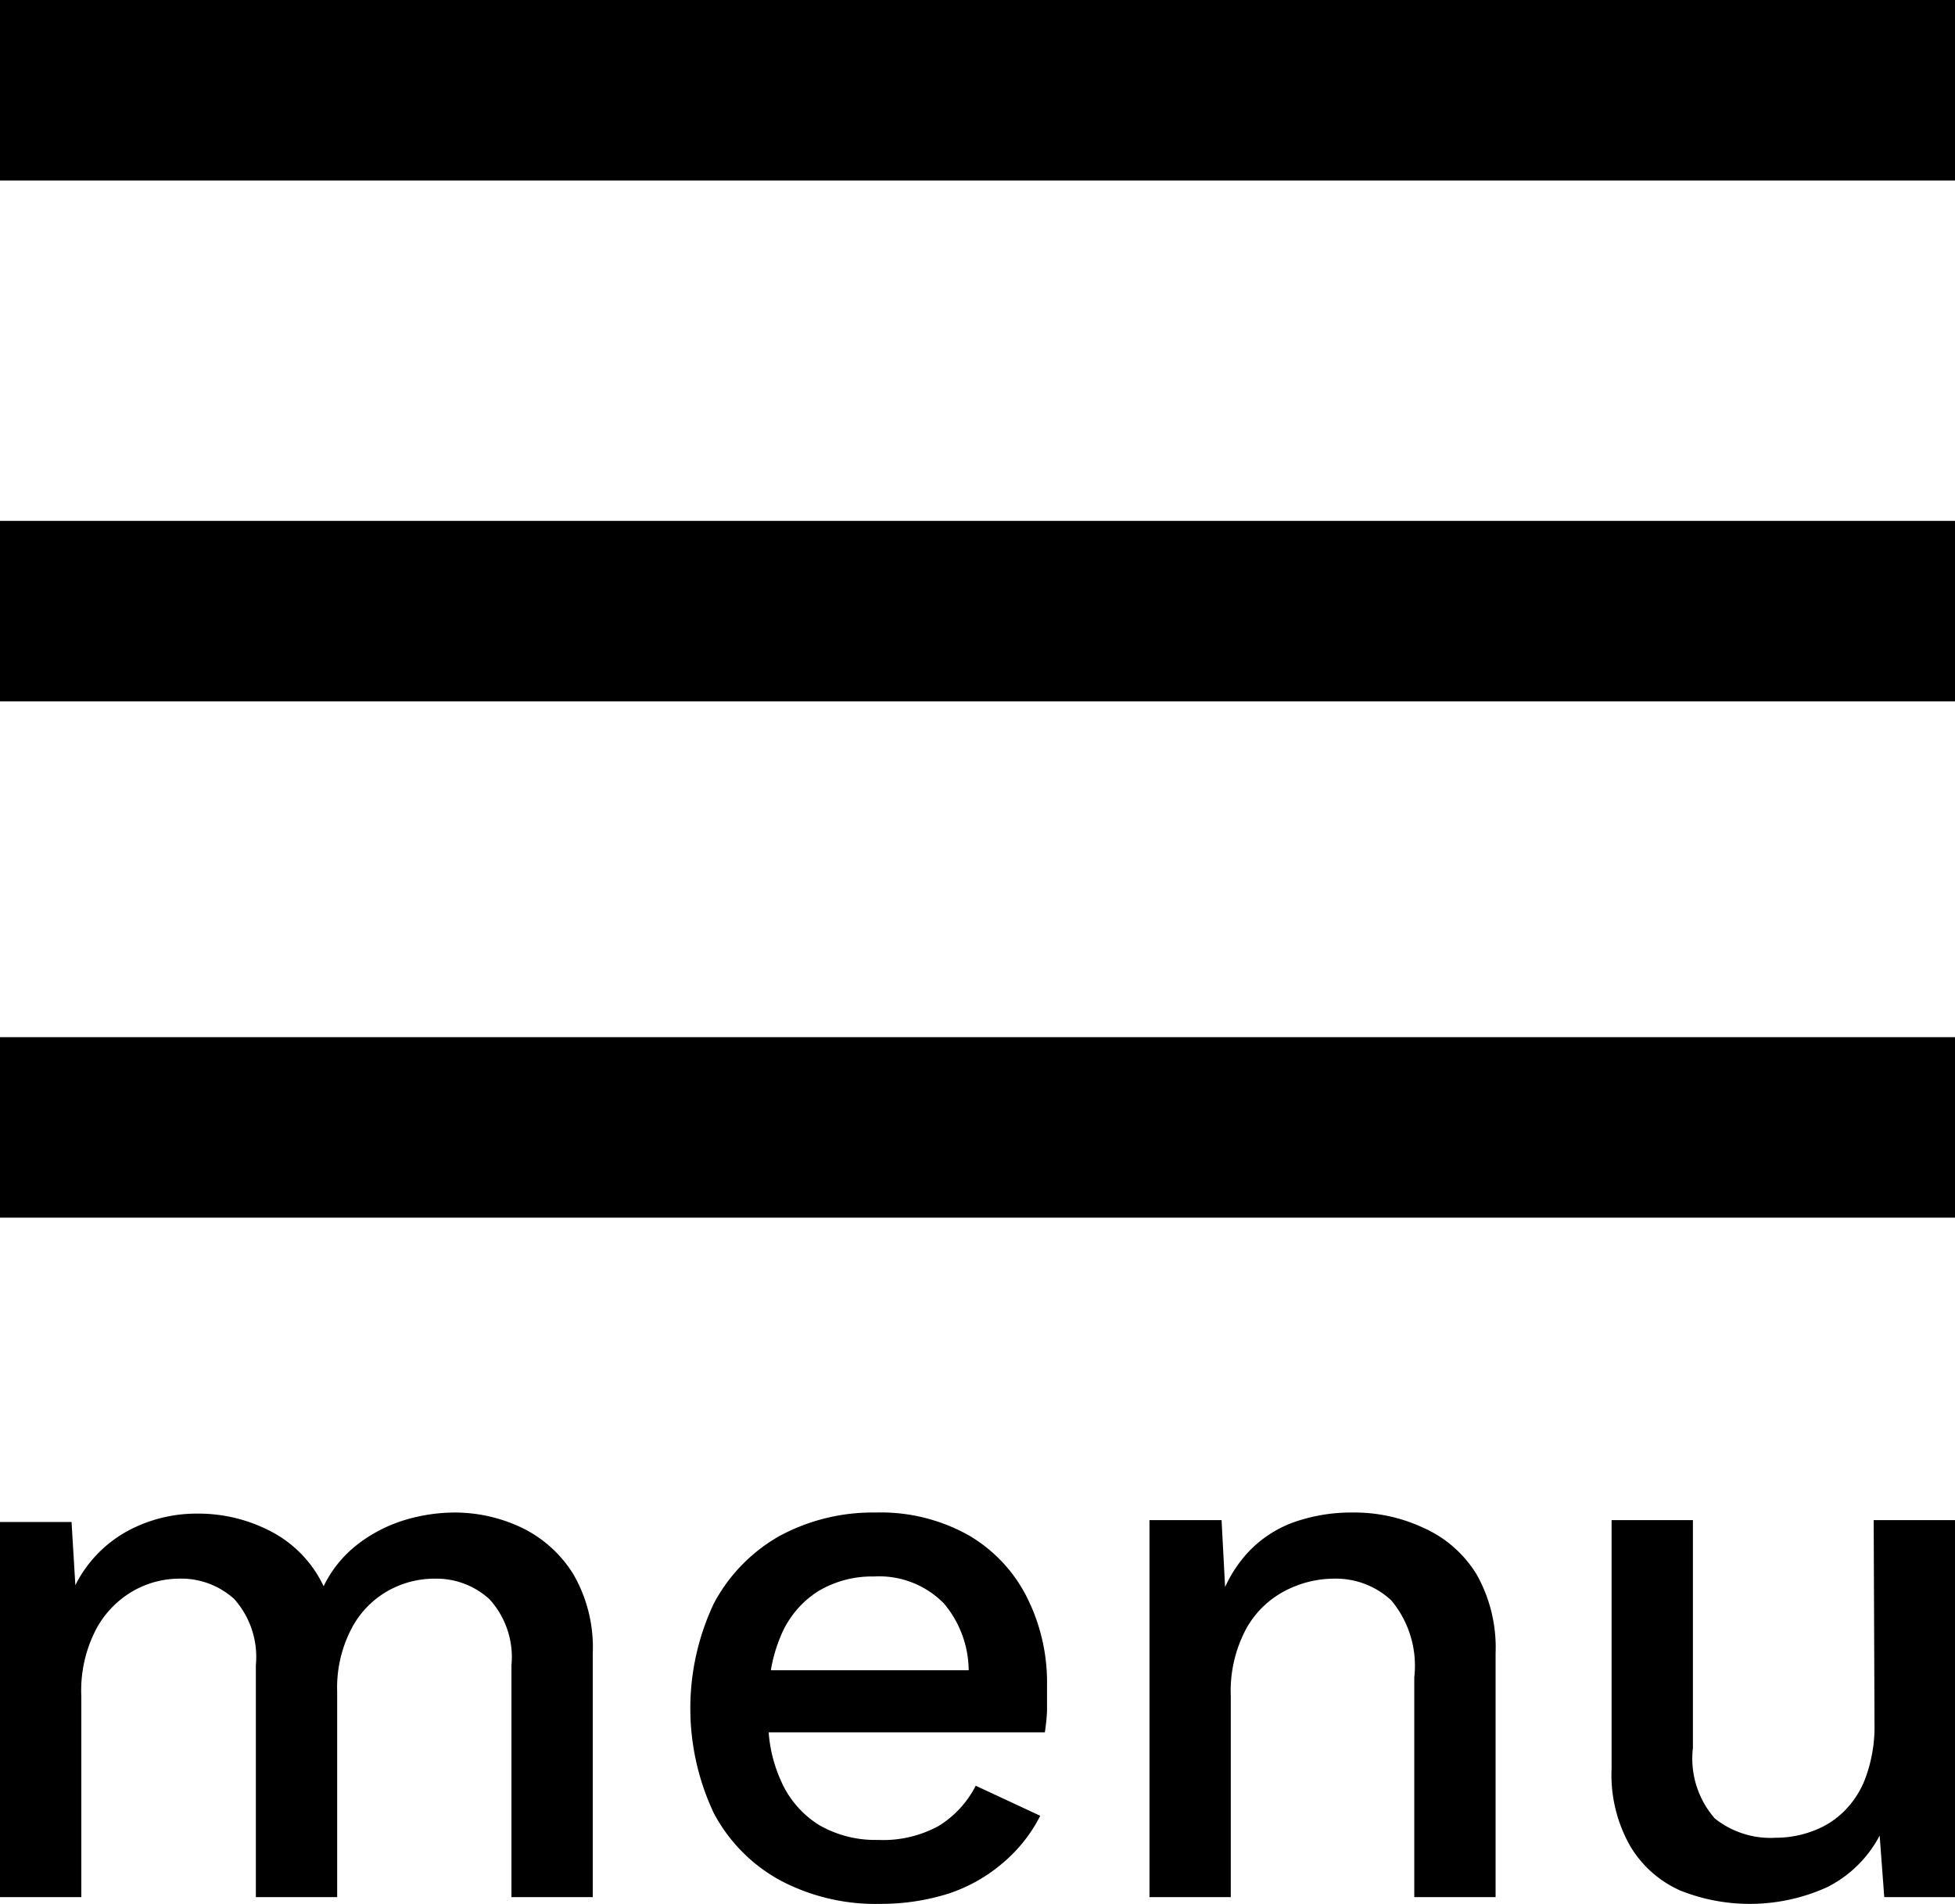
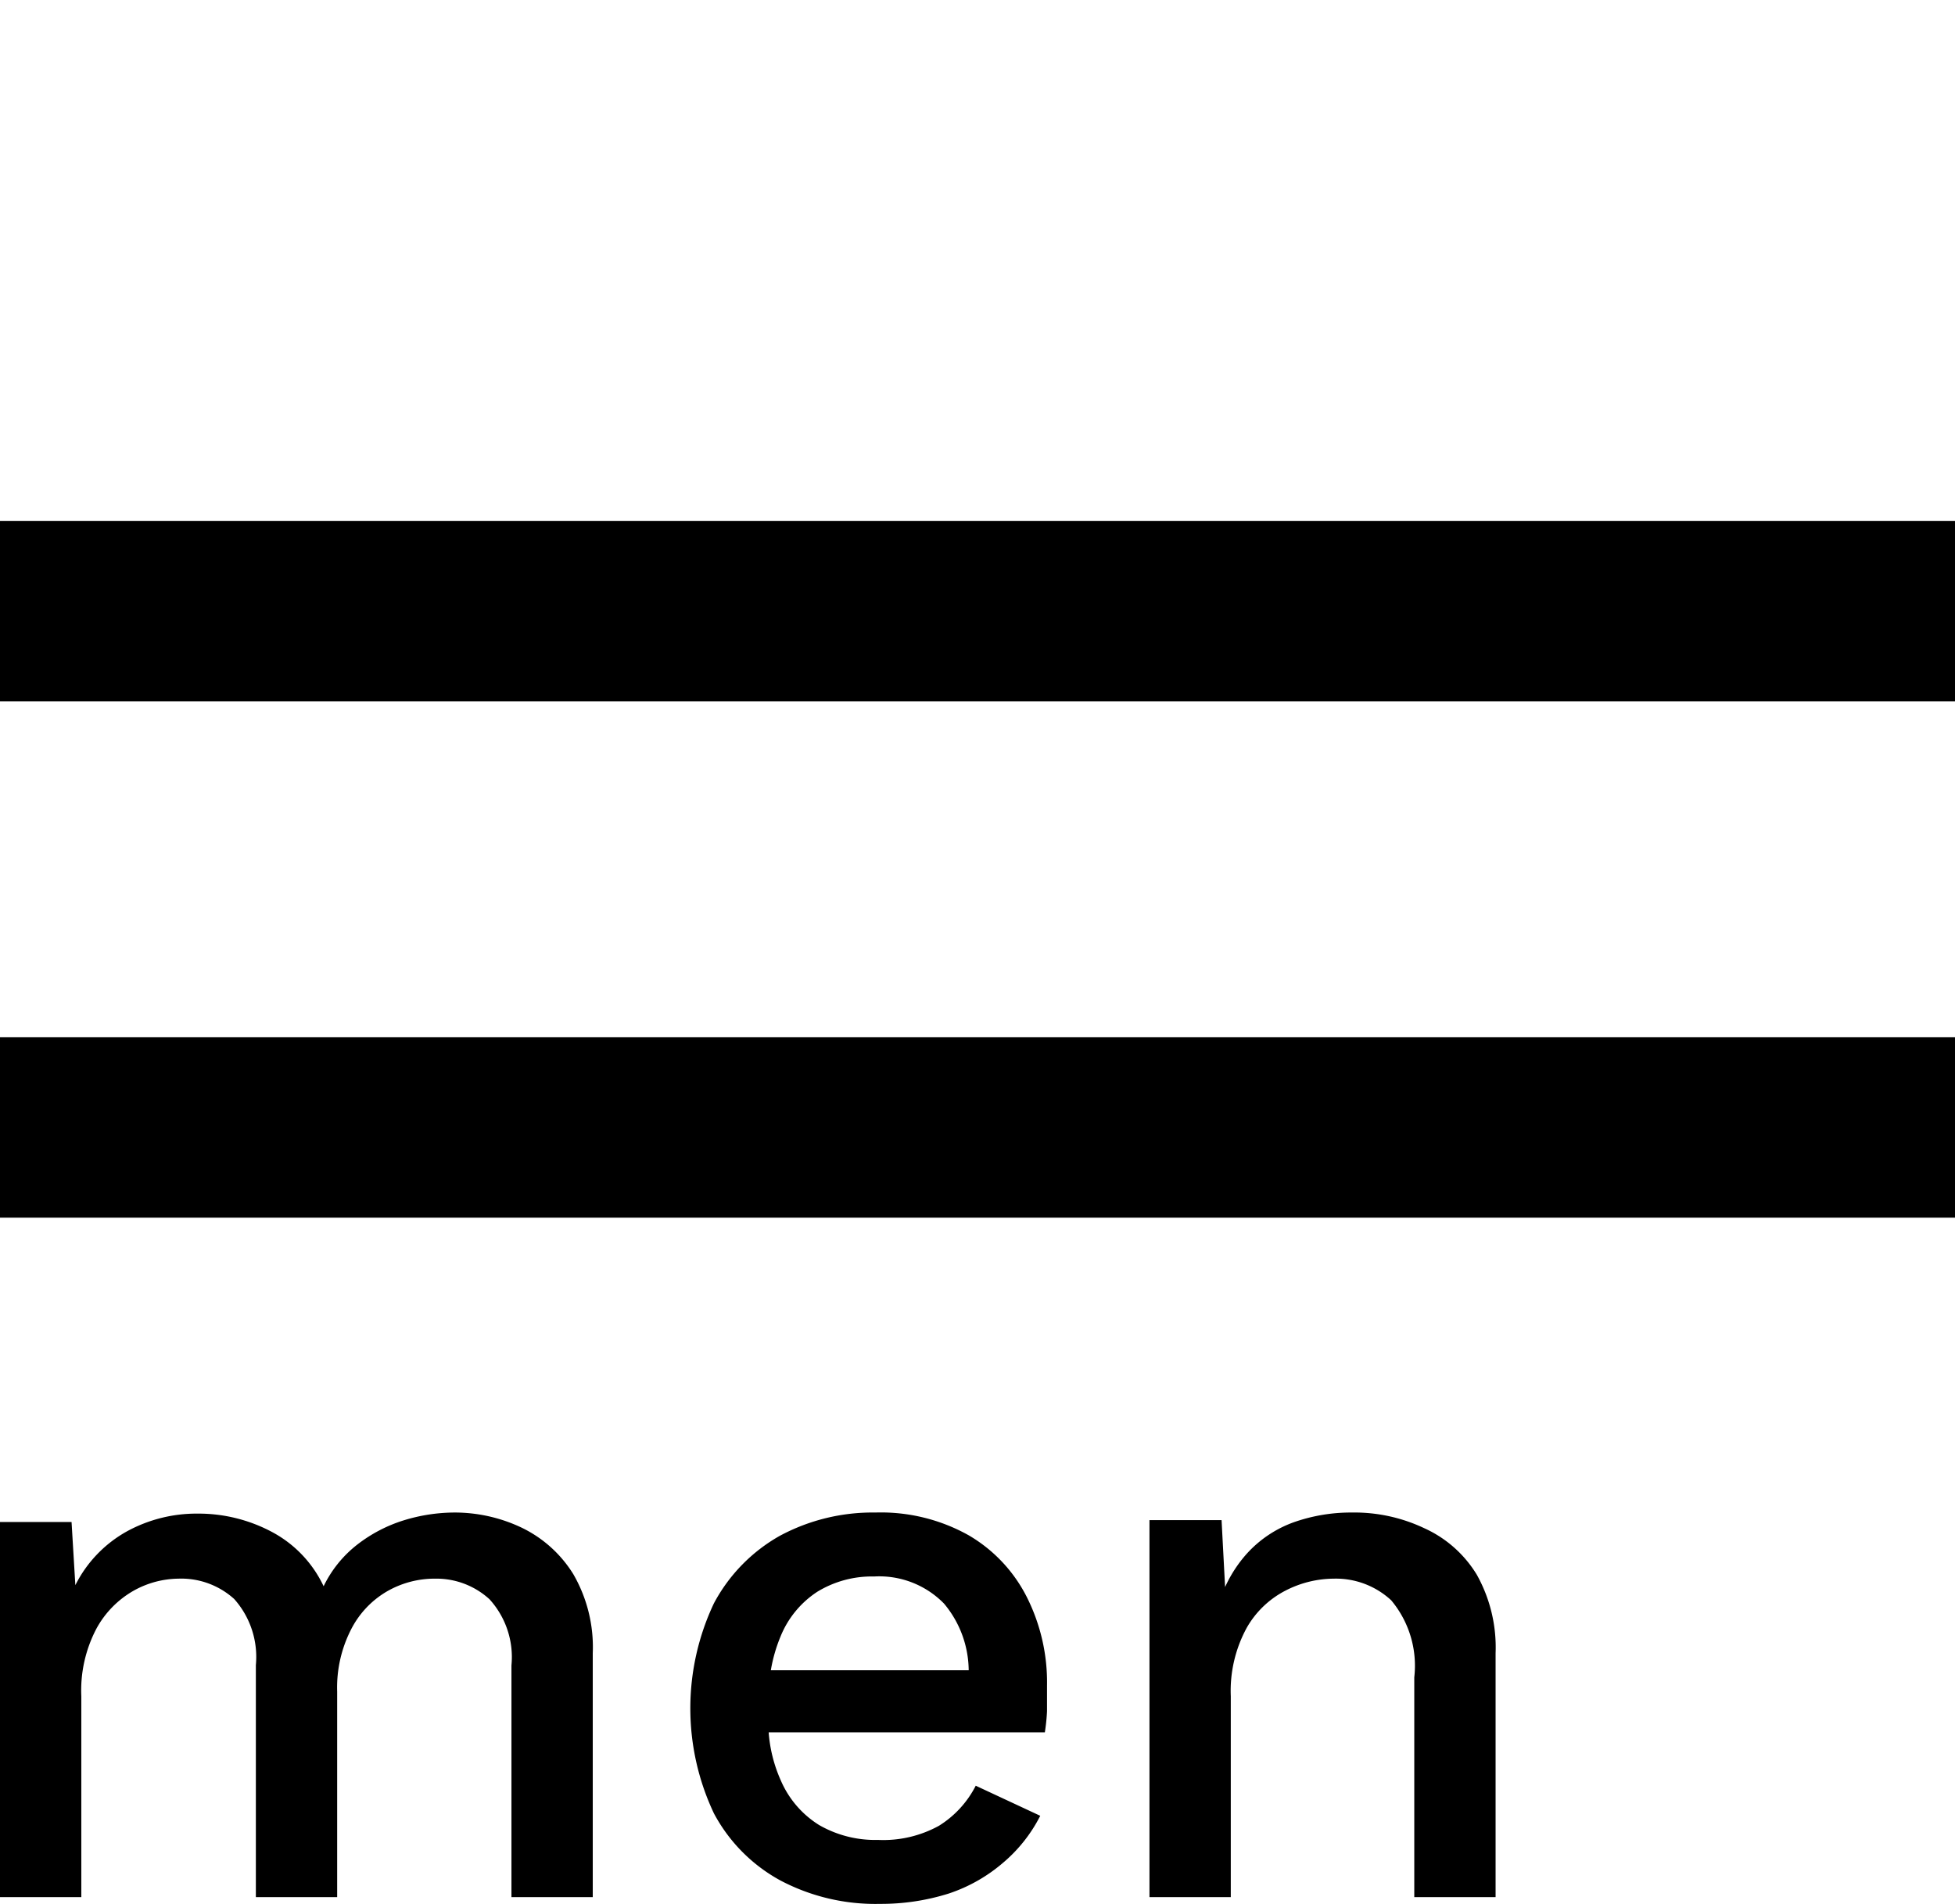
<svg xmlns="http://www.w3.org/2000/svg" viewBox="0 0 72.13 70.25">
  <g id="レイヤー_2" data-name="レイヤー 2">
    <g id="レイヤー_1-2" data-name="レイヤー 1">
      <rect y="19.22" width="72.13" height="6.66" />
-       <rect width="72.13" height="6.66" />
      <rect y="38.27" width="72.13" height="6.66" />
      <path d="M19.25,56.37a5.75,5.75,0,0,0-2.5-.56,6.43,6.43,0,0,0-1.86.29,5.42,5.42,0,0,0-1.73.91,4.34,4.34,0,0,0-1.22,1.52,4.38,4.38,0,0,0-1.9-2,5.76,5.76,0,0,0-2.76-.68,5.35,5.35,0,0,0-2.57.64,4.65,4.65,0,0,0-1.93,2l-.14-2.33H0V70H3V62.59a4.9,4.9,0,0,1,.56-2.5A3.57,3.57,0,0,1,4.92,58.7a3.46,3.46,0,0,1,1.66-.45A2.91,2.91,0,0,1,8.64,59a3.21,3.21,0,0,1,.8,2.44V70h3V62.42a4.7,4.7,0,0,1,.51-2.29,3.42,3.42,0,0,1,1.31-1.4,3.52,3.52,0,0,1,1.8-.48,2.9,2.9,0,0,1,2,.76,3.17,3.17,0,0,1,.81,2.44V70h3V61a5.38,5.38,0,0,0-.72-2.92A4.58,4.58,0,0,0,19.25,56.37Z" />
      <path d="M35.74,56.65a6.62,6.62,0,0,0-3.44-.84,7.23,7.23,0,0,0-3.53.86,6.2,6.2,0,0,0-2.43,2.49,9.06,9.06,0,0,0,0,7.75,6.06,6.06,0,0,0,2.46,2.48,7.51,7.51,0,0,0,3.67.86A8.31,8.31,0,0,0,35,69.87a5.94,5.94,0,0,0,2-1.13A5.56,5.56,0,0,0,38.38,67L36,65.89a3.74,3.74,0,0,1-1.36,1.48,4.26,4.26,0,0,1-2.25.52,4.14,4.14,0,0,1-2.17-.55,3.62,3.62,0,0,1-1.41-1.64,5.29,5.29,0,0,1-.45-1.78H38.55a7.27,7.27,0,0,0,.08-.78c0-.29,0-.61,0-.94a7,7,0,0,0-.75-3.28A5.52,5.52,0,0,0,35.74,56.65ZM28.8,60.38a3.56,3.56,0,0,1,1.36-1.65,3.86,3.86,0,0,1,2.09-.56,3.34,3.34,0,0,1,2.58,1,3.88,3.88,0,0,1,.91,2.46h-7.3A5.73,5.73,0,0,1,28.8,60.38Z" />
      <path d="M52.53,56.38a6,6,0,0,0-2.65-.57,6.34,6.34,0,0,0-2.15.36A4.3,4.3,0,0,0,46,57.33a4.83,4.83,0,0,0-.8,1.23l-.13-2.47H42.41V70h3V62.59A4.86,4.86,0,0,1,46,60.06a3.47,3.47,0,0,1,1.43-1.37,3.93,3.93,0,0,1,1.78-.44,3,3,0,0,1,2.12.8,3.76,3.76,0,0,1,.85,2.84V70h3V61a5.5,5.5,0,0,0-.69-2.89A4.37,4.37,0,0,0,52.53,56.38Z" />
-       <path d="M69.16,63.62a5.43,5.43,0,0,1-.3,1.89,3.39,3.39,0,0,1-.81,1.31,3.15,3.15,0,0,1-1.19.75,3.83,3.83,0,0,1-1.34.24,3.3,3.3,0,0,1-2.25-.71,3.35,3.35,0,0,1-.81-2.6V56.09h-3v9.16a5.31,5.31,0,0,0,.7,2.89A4.06,4.06,0,0,0,62,69.76a6.92,6.92,0,0,0,5.4-.12,4.43,4.43,0,0,0,1.95-1.91L69.52,70h2.61V56.09h-3Z" />
    </g>
  </g>
</svg>